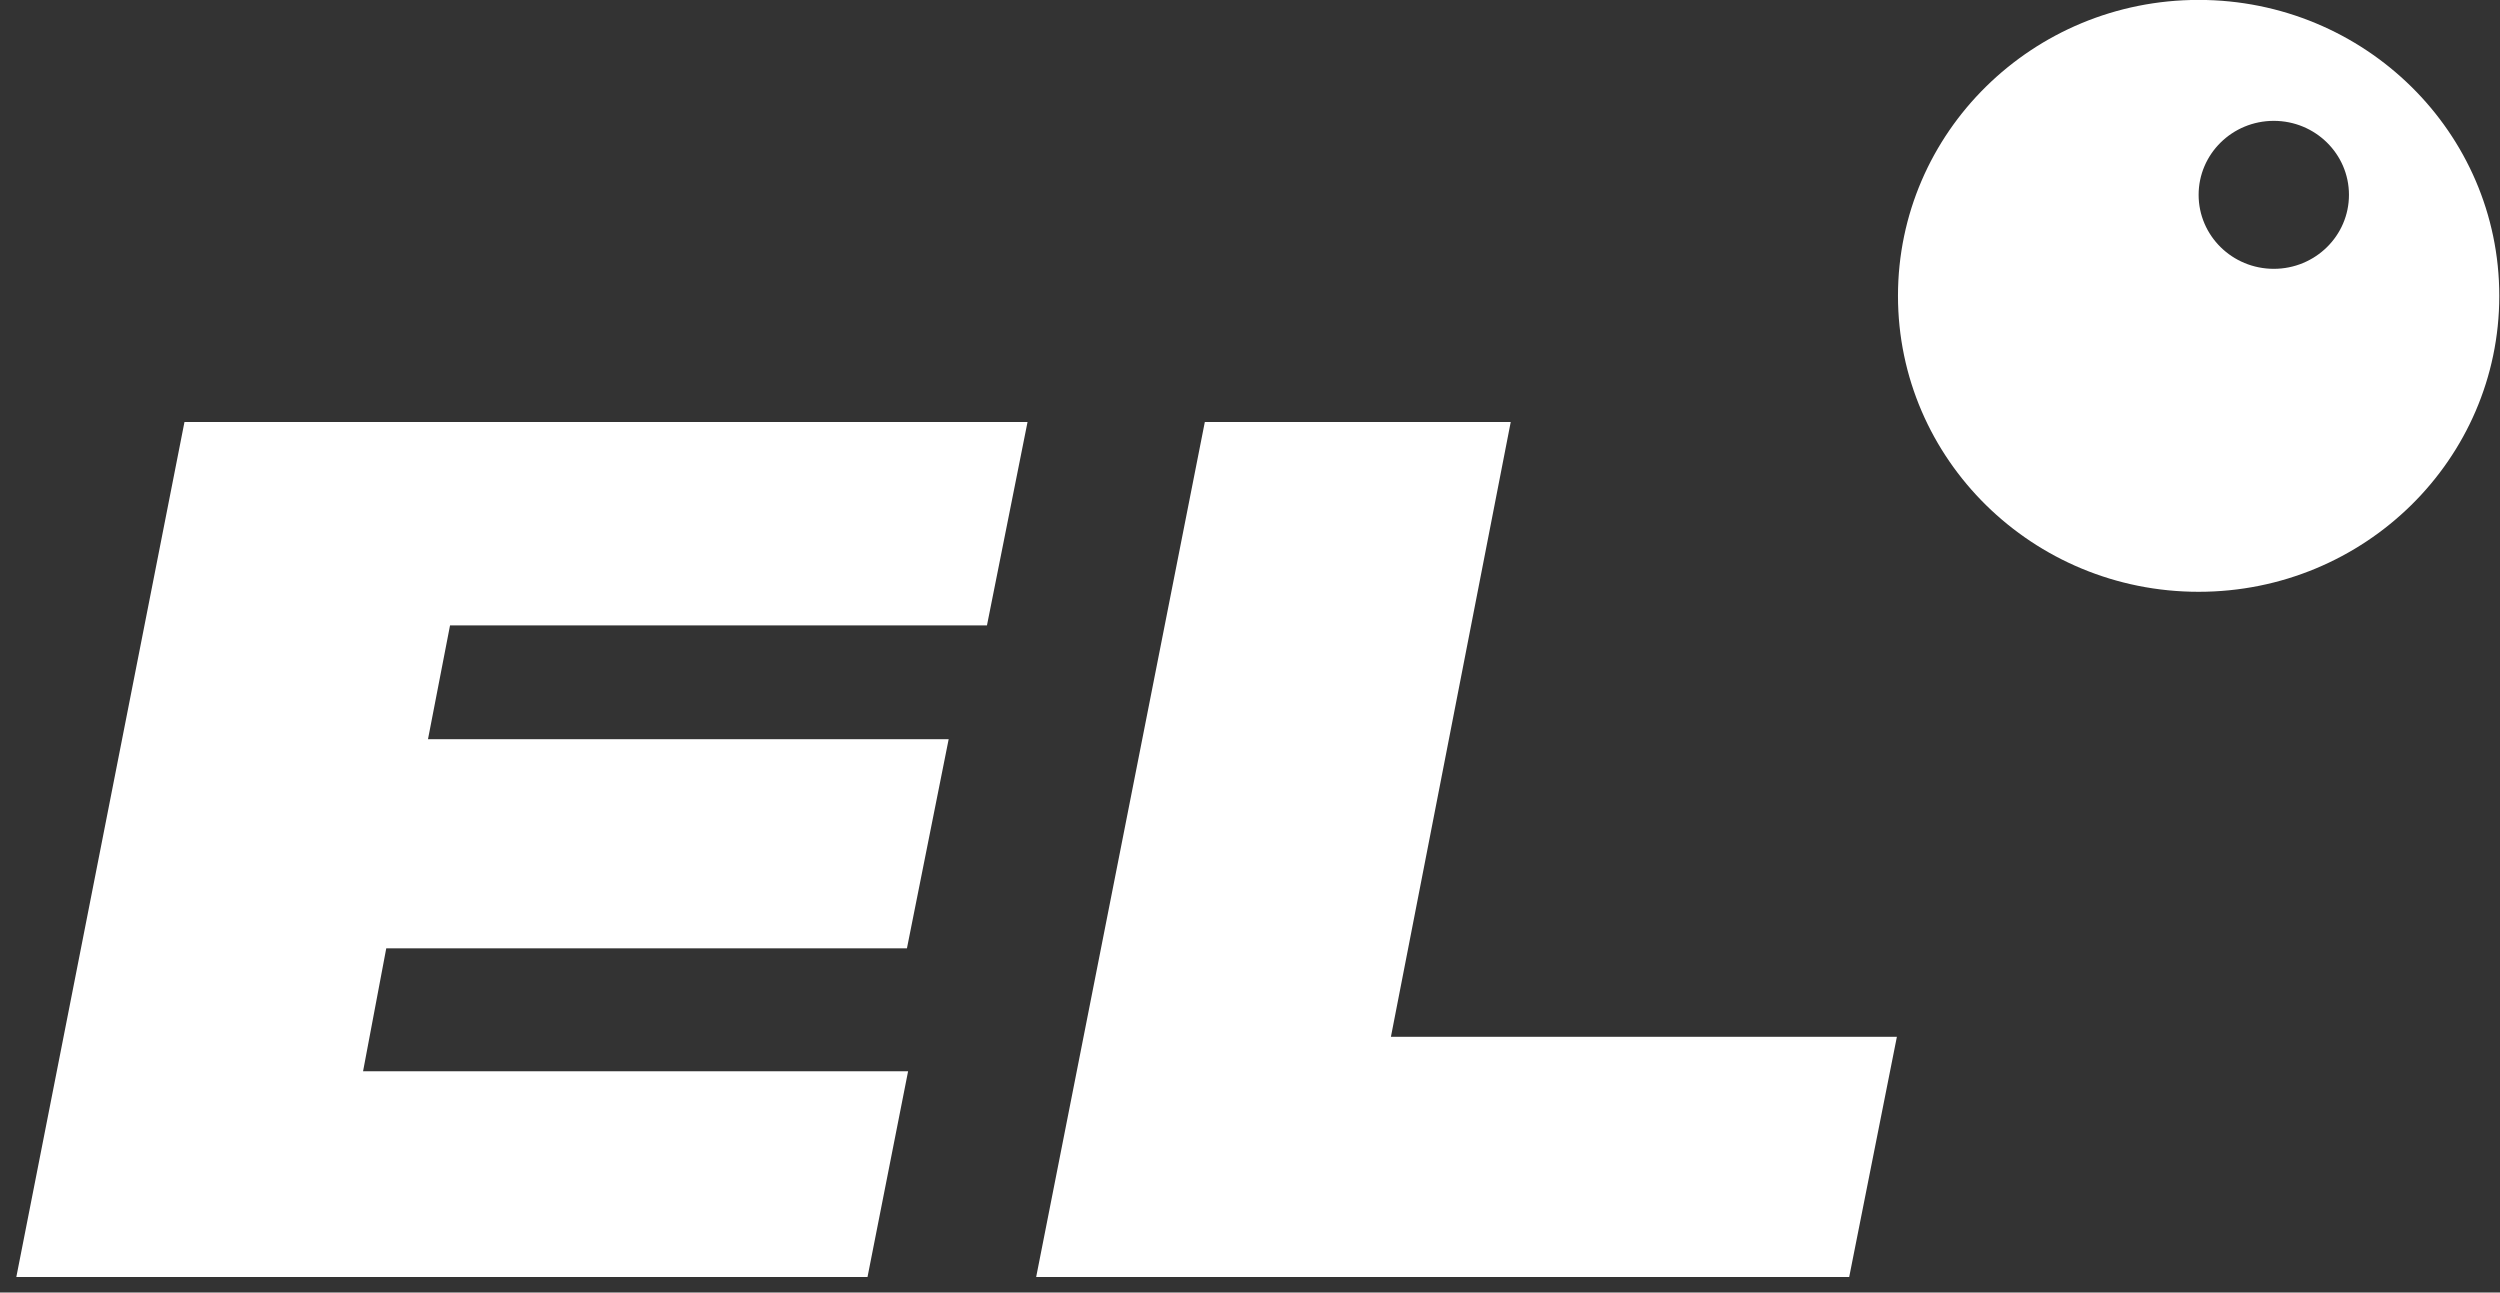
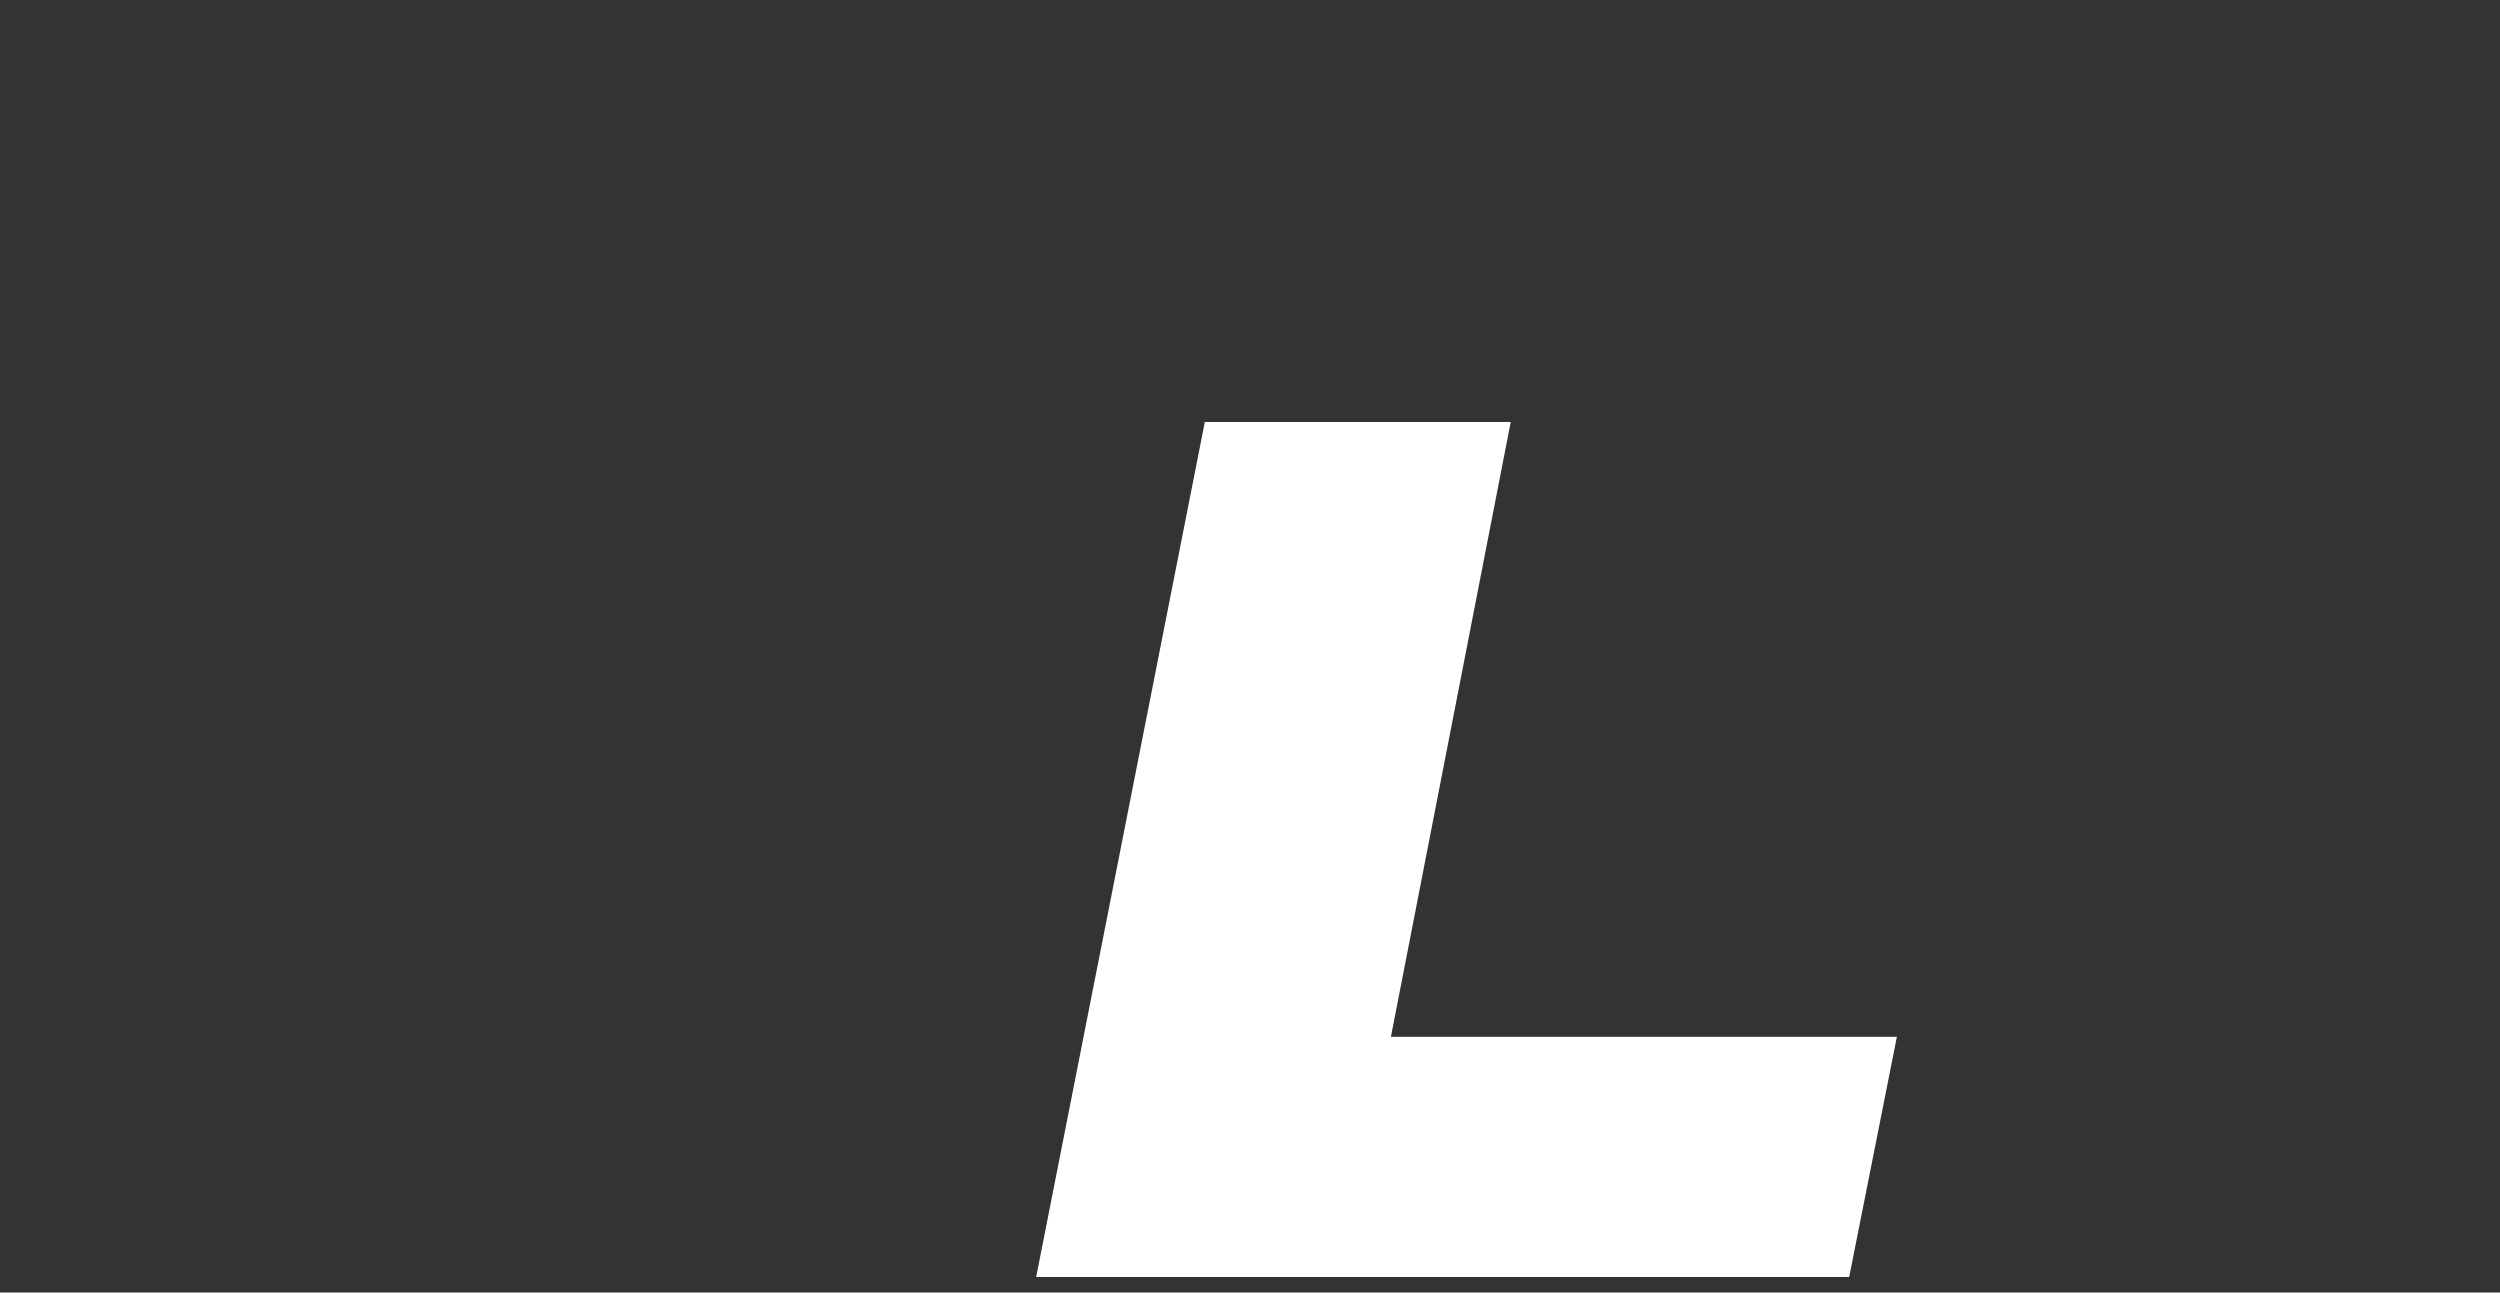
<svg xmlns="http://www.w3.org/2000/svg" width="147" height="76" viewBox="0 0 147 76" fill="none">
  <rect x="0" y="0" width="147" height="76" fill="#333333" stroke="none" />
-   <path d="M10.847 24.814H60.419L58.033 36.774H26.462L25.166 43.464H55.782L53.328 55.761H22.712L21.348 62.991H53.396L51.01 75.086H0.96L10.847 24.814Z" fill="white" />
-   <path fill-rule="evenodd" clip-rule="evenodd" d="M129.279 34.798C139.043 34.798 146.958 27.007 146.958 17.397C146.958 7.786 139.043 -0.005 129.279 -0.005C119.515 -0.005 111.601 7.786 111.601 17.397C111.601 27.007 119.515 34.798 129.279 34.798ZM133.699 15.807C136.14 15.807 138.119 13.86 138.119 11.457C138.119 9.054 136.14 7.106 133.699 7.106C131.258 7.106 129.279 9.054 129.279 11.457C129.279 13.86 131.258 15.807 133.699 15.807Z" fill="white" />
  <path d="M88.831 24.814H70.844L60.927 75.086H108.733L111.537 60.964H81.786L88.831 24.814Z" fill="white" />
</svg>